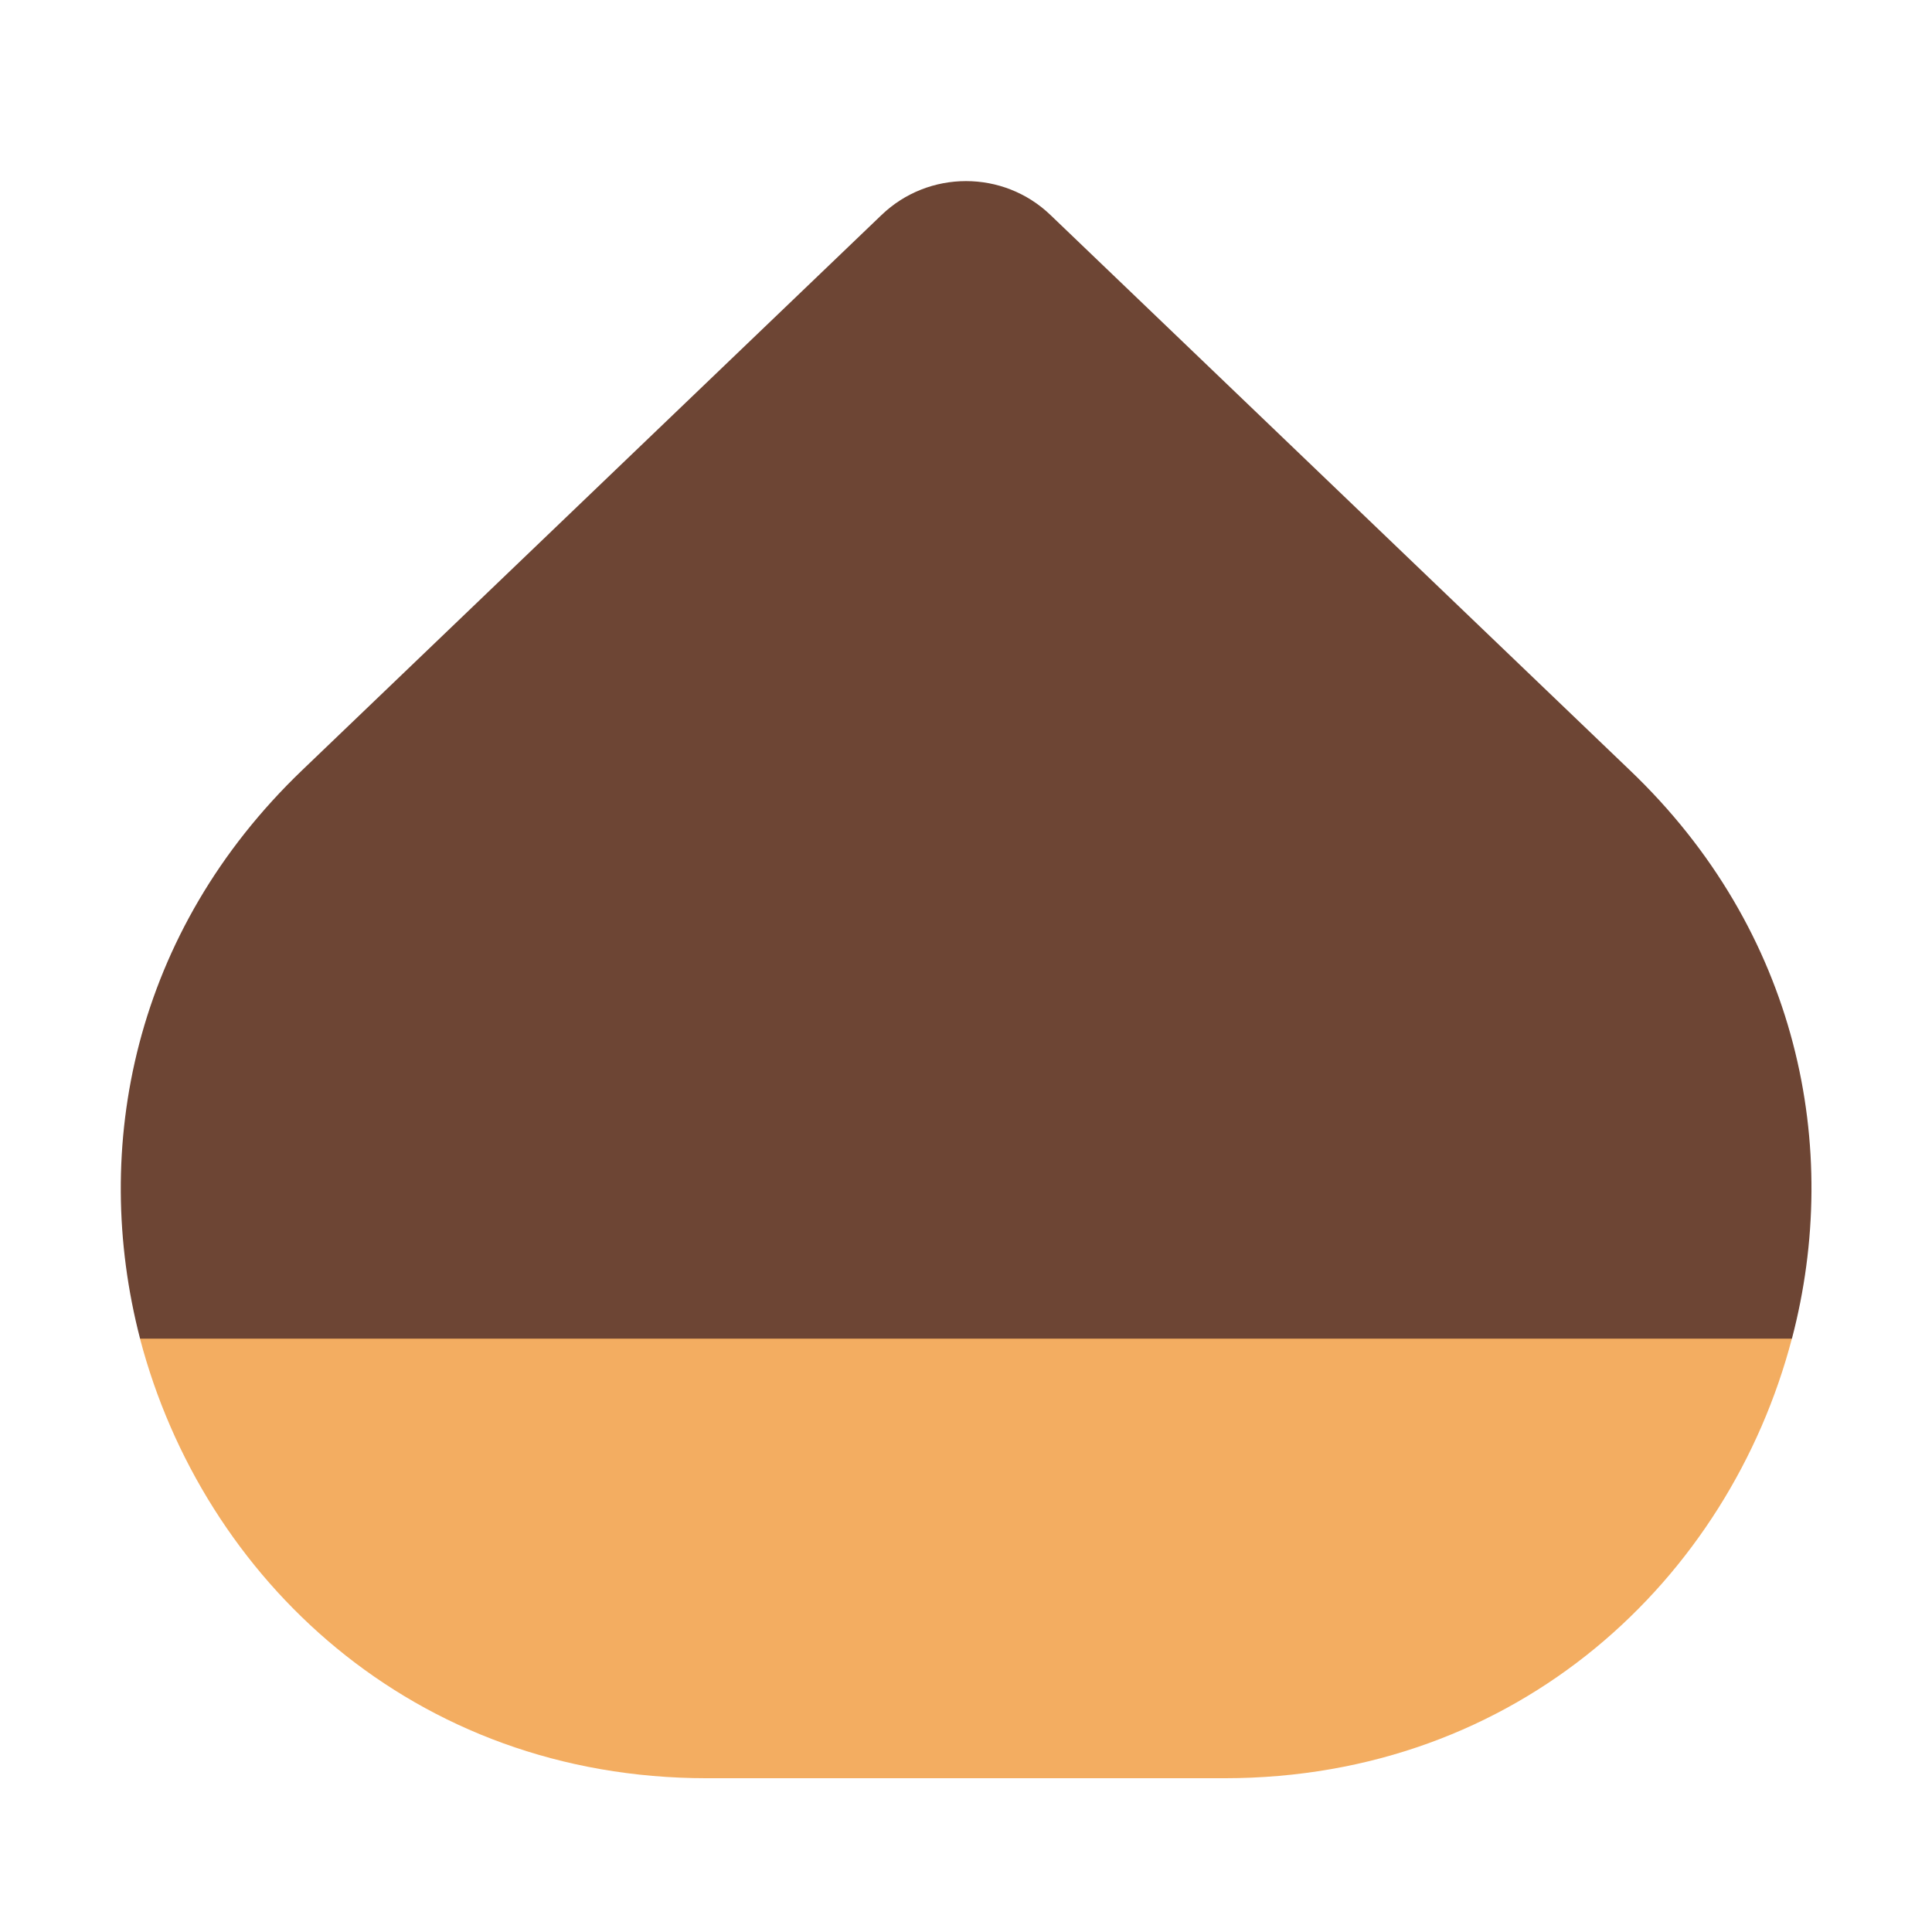
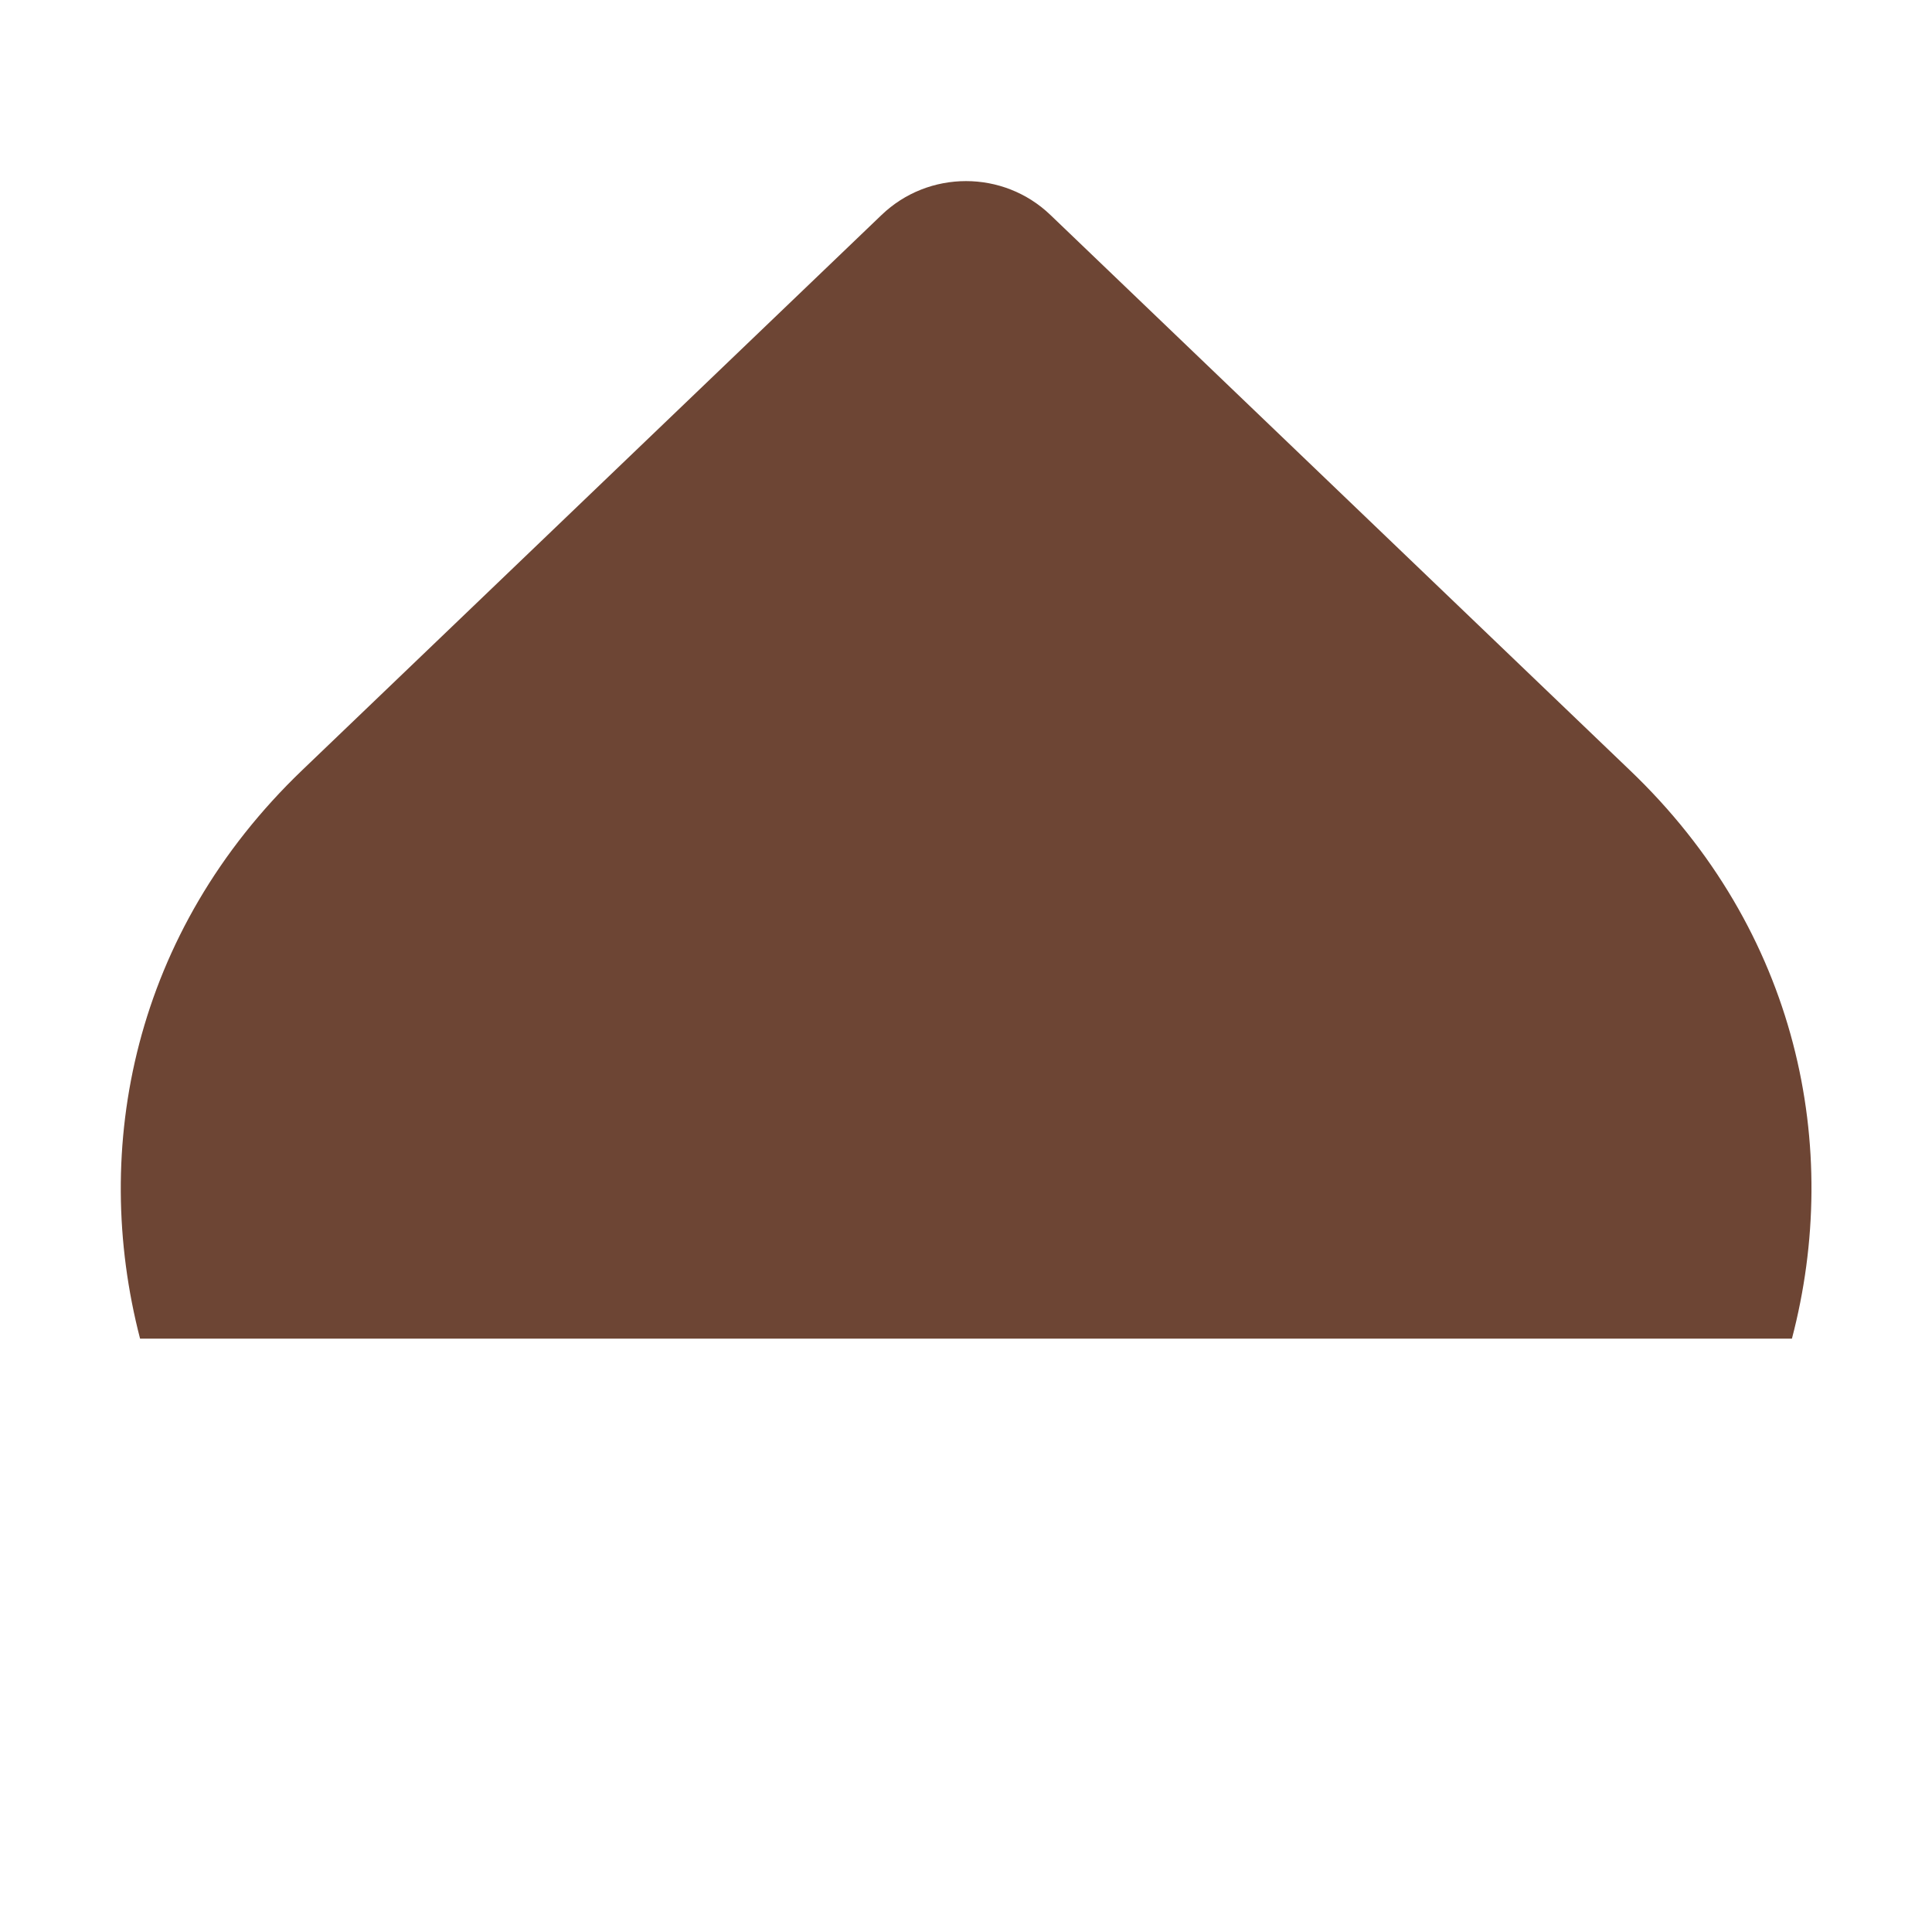
<svg xmlns="http://www.w3.org/2000/svg" width="32" height="32" viewBox="0 0 32 32" fill="none">
-   <path d="M29.679 22.172L15.999 17L2.319 22.172C3.359 26.142 6.839 29.453 11.709 29.453H20.279C25.159 29.453 28.639 26.142 29.679 22.172Z" fill="#F3AD61" />
  <path d="M29.68 22.172C30.51 19.012 29.79 15.422 26.99 12.752L17.4 3.562C16.62 2.812 15.38 2.812 14.6 3.562L5.01 12.752C2.21 15.432 1.5 19.012 2.32 22.172H29.68Z" fill="#6D4534" />
</svg>